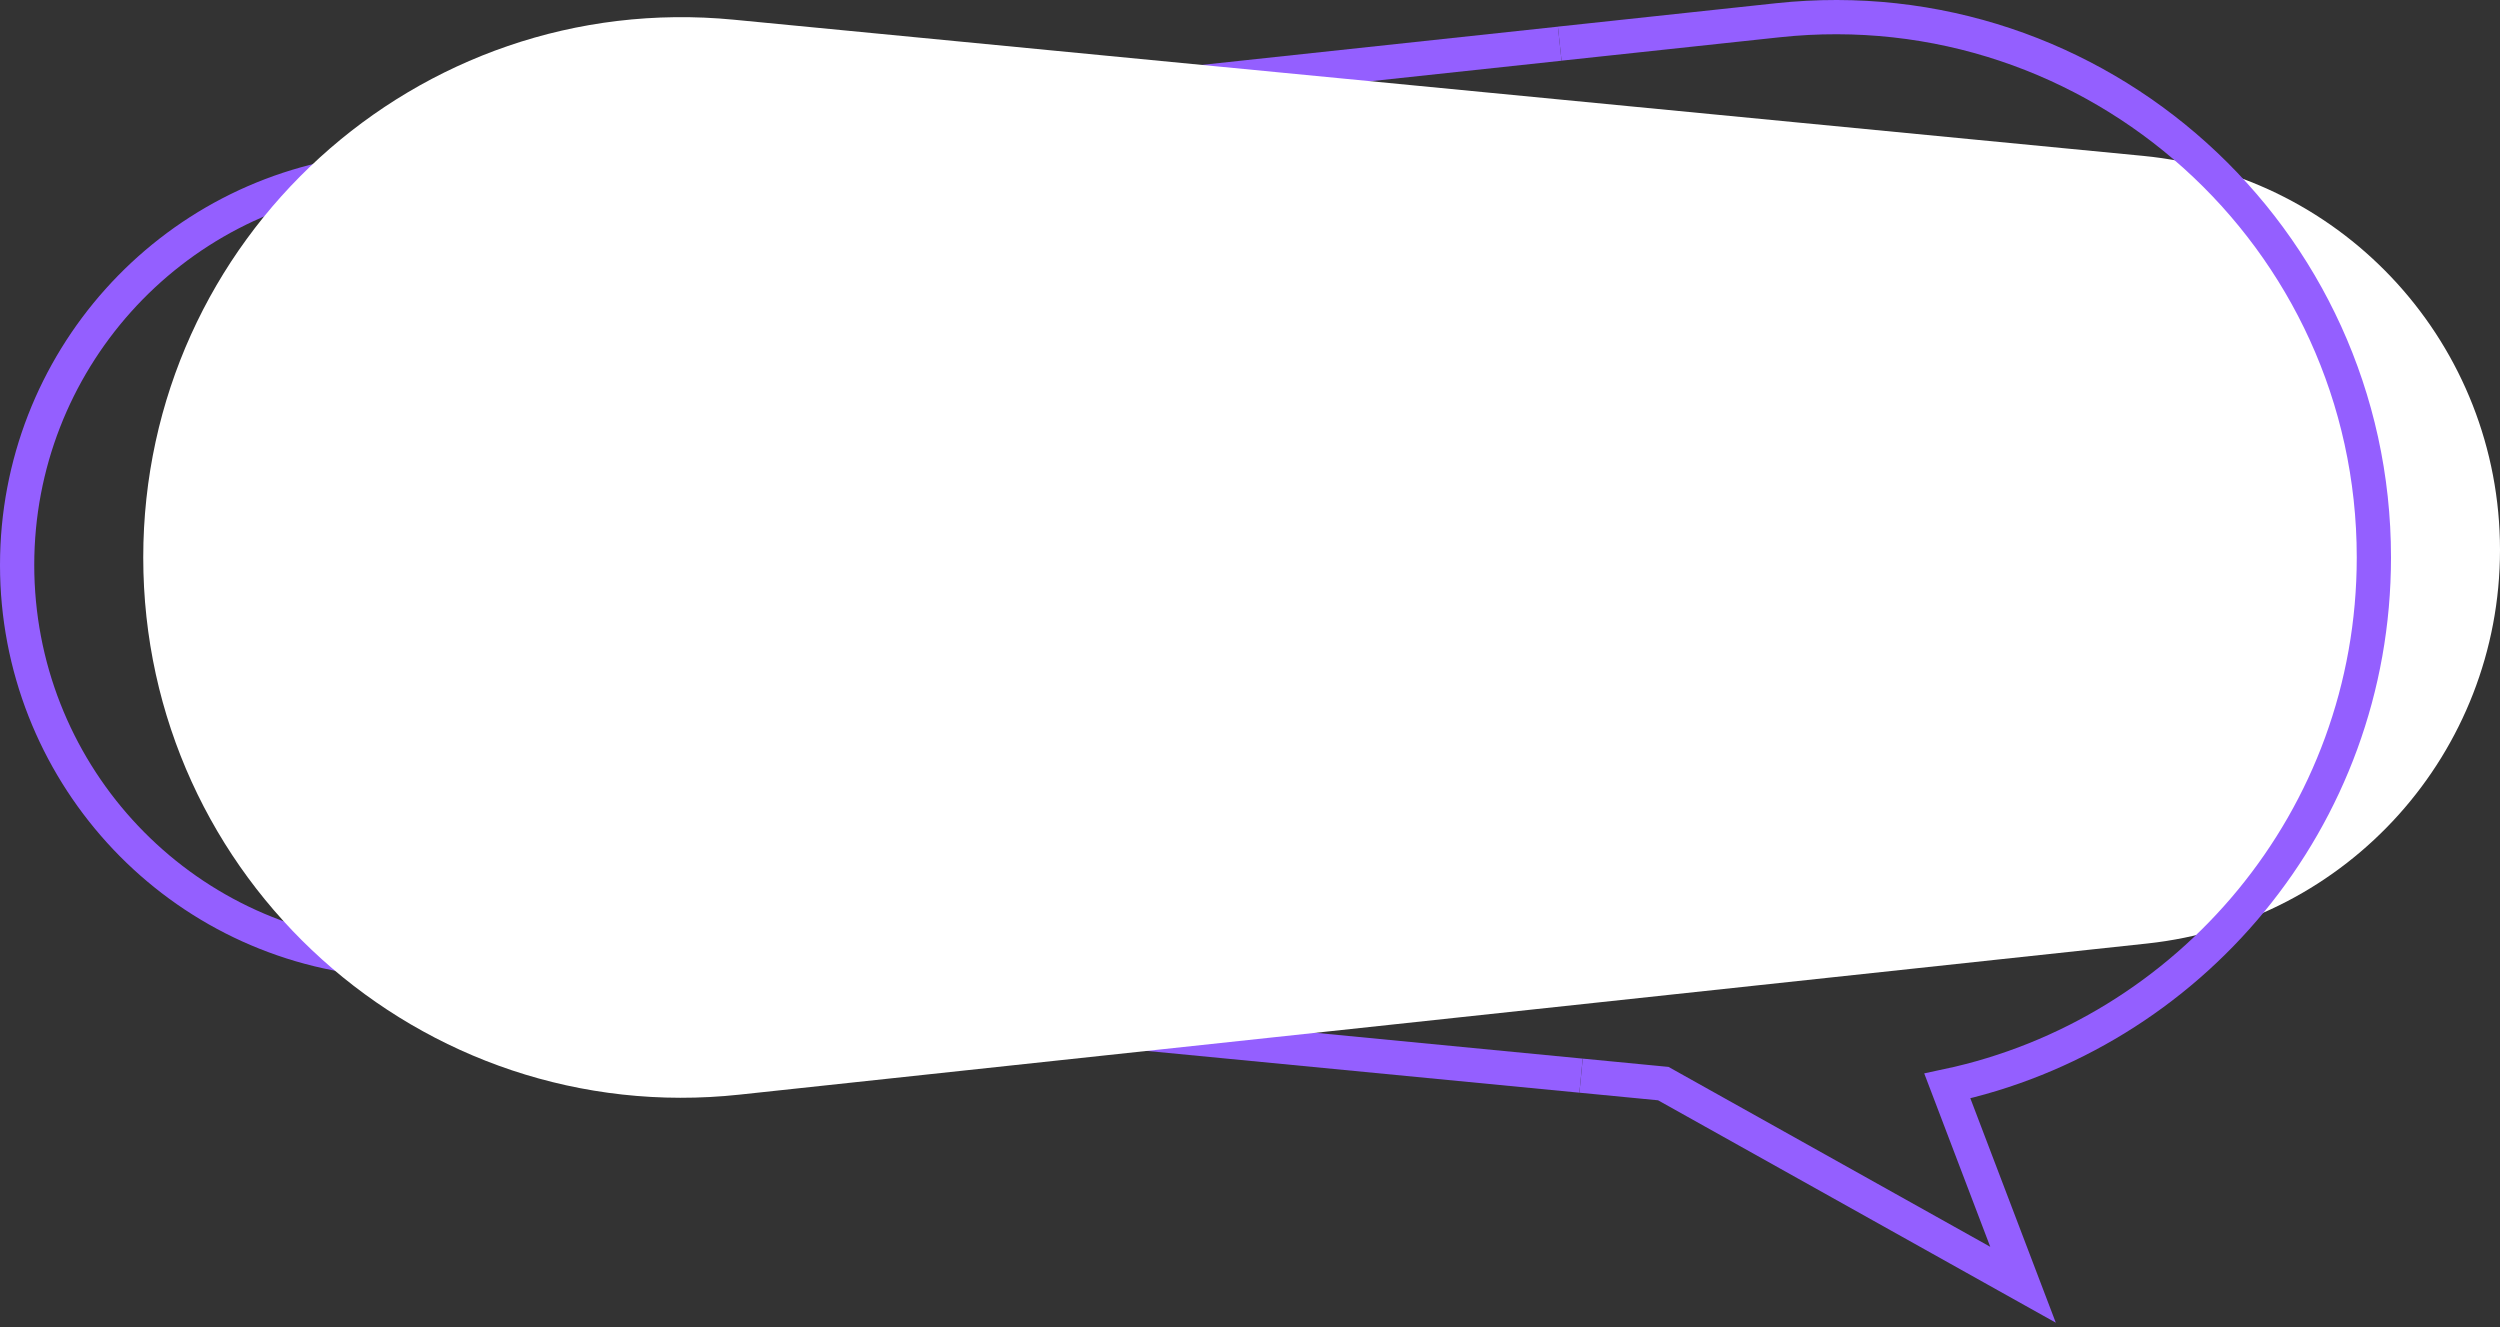
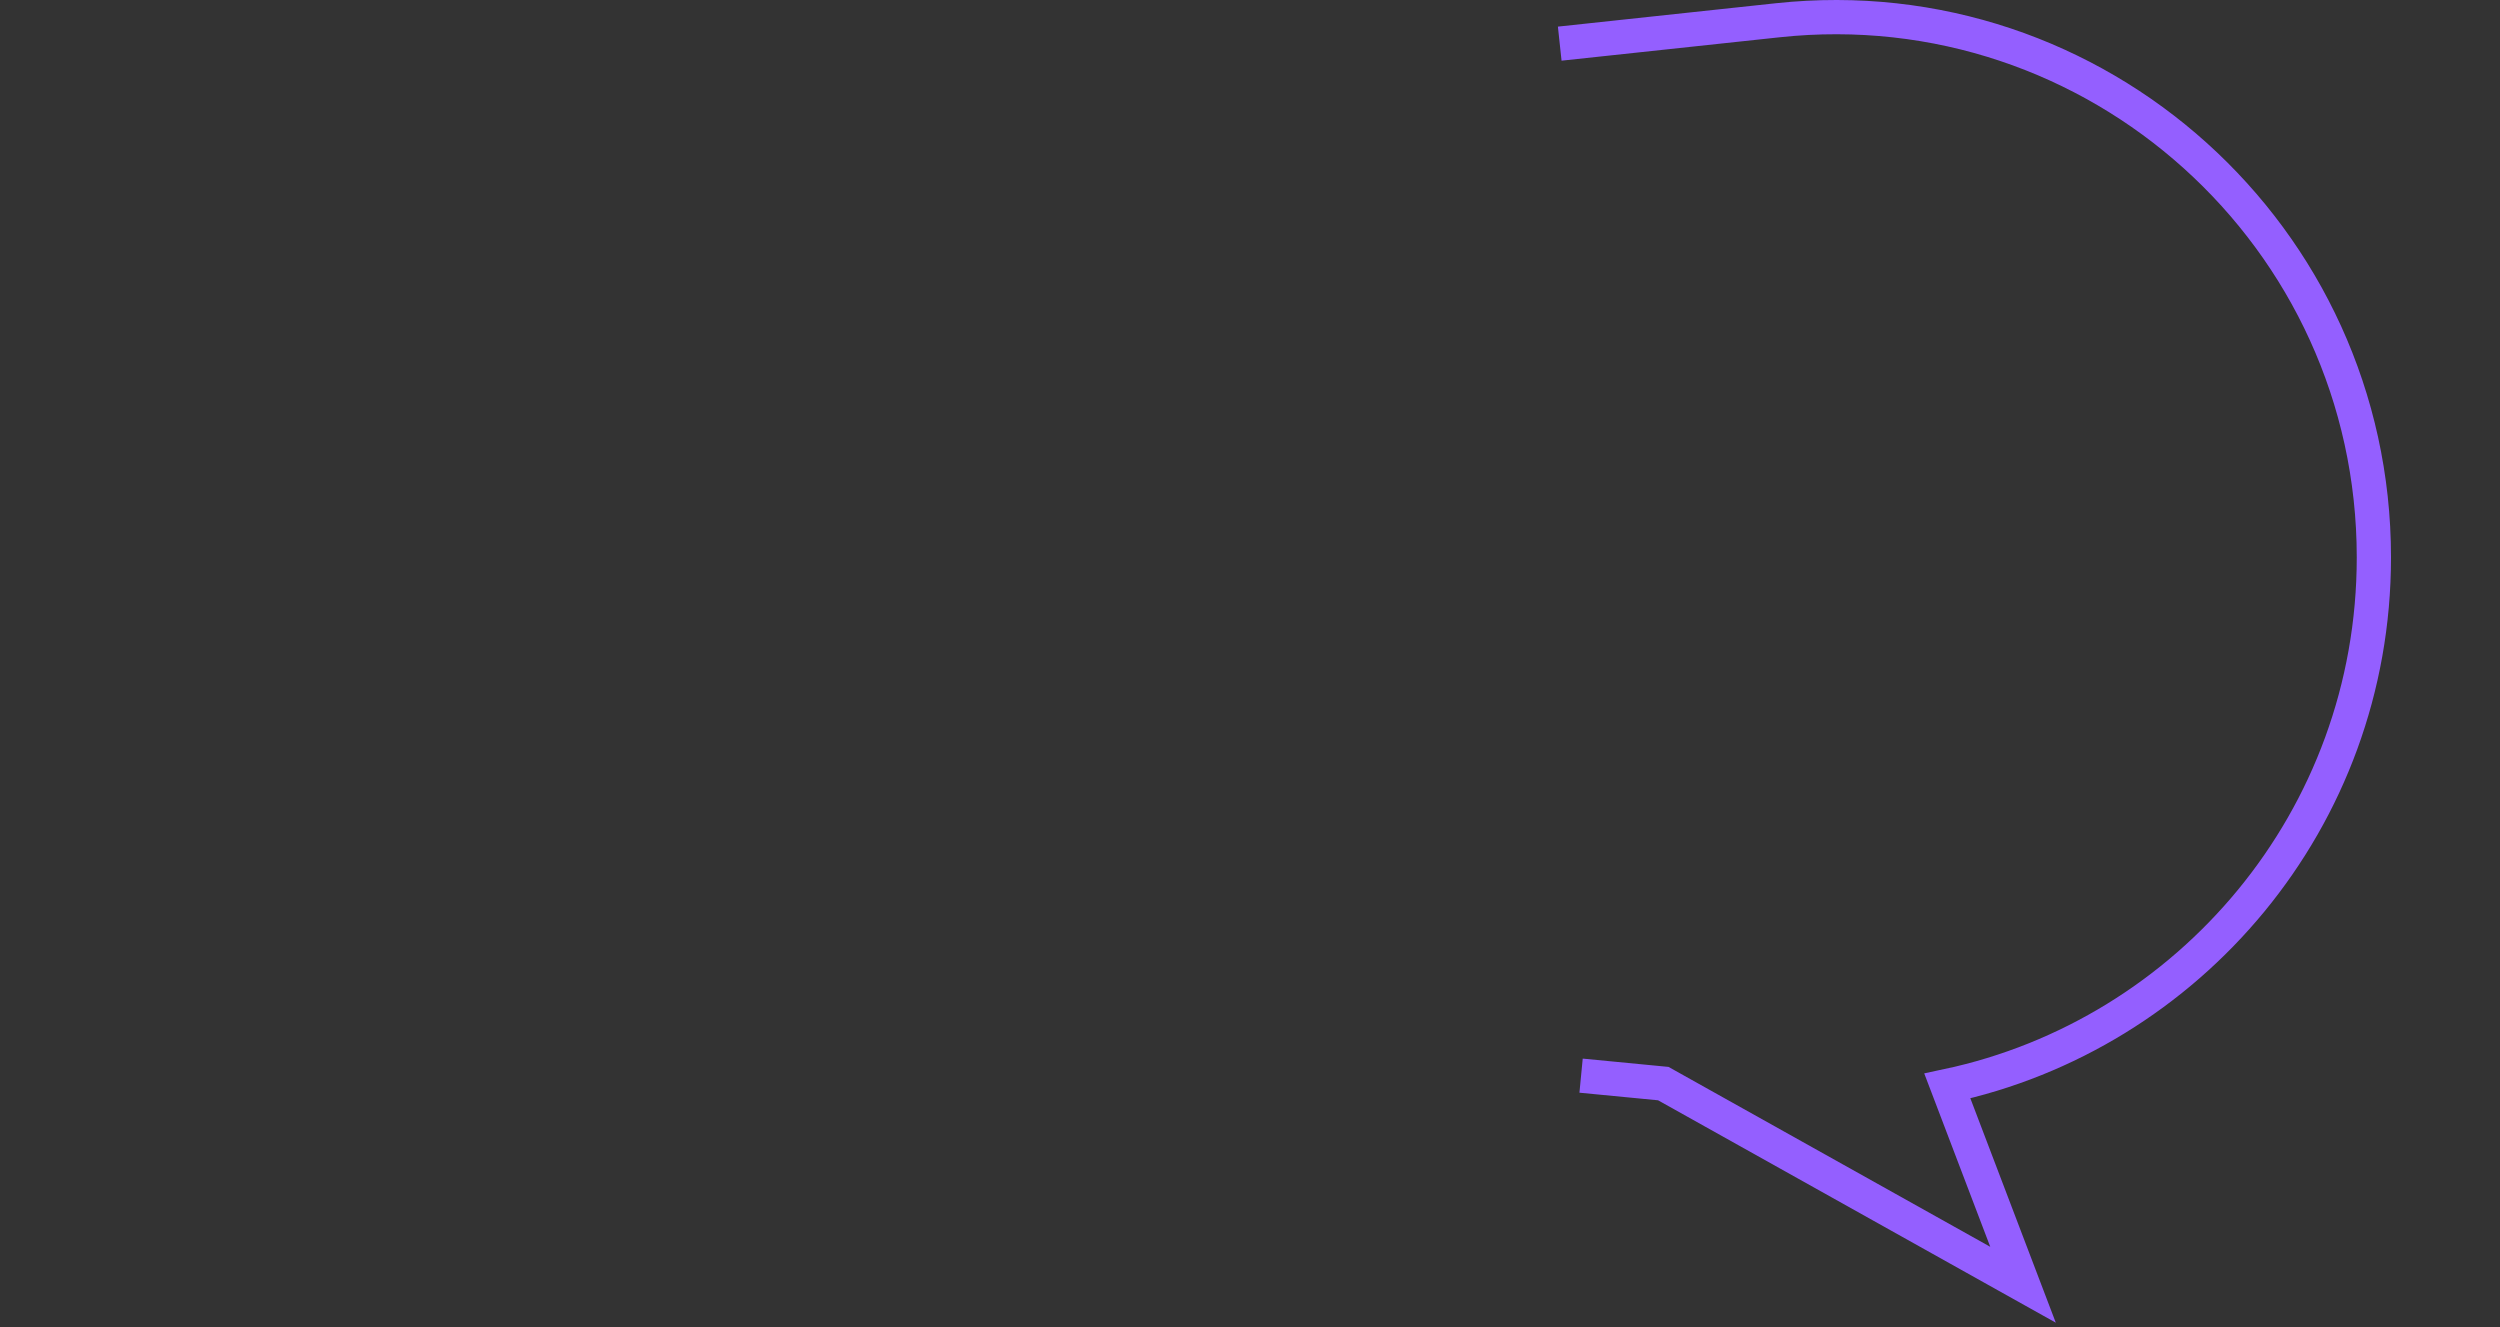
<svg xmlns="http://www.w3.org/2000/svg" width="292" height="155" viewBox="0 0 292 155" fill="none">
  <rect x="0" y="0" width="292" height="155" fill="#333333" stroke="none" />
-   <path d="M184.666 125.637L43.684 112.015C20.043 109.73 2 89.811 2 65.996C2 42.365 19.77 22.54 43.2 20.024L182.176 5.103" stroke="#945FFF" stroke-width="4" stroke-miterlimit="10" />
-   <path d="M85.697 2.3L250.311 18.206C273.953 20.491 292 40.41 292 64.23C292 87.861 274.23 107.686 250.8 110.201L86.36 127.855C49.166 131.849 16.731 102.622 16.731 65.115C16.736 27.867 48.729 -1.27 85.697 2.3Z" fill="white" />
  <path d="M184.67 125.636L194.272 126.564L236.289 150.059L227.449 126.842C255.661 120.837 277.269 95.708 277.269 65.106C277.269 27.598 244.834 -1.628 207.64 2.366L182.176 5.098" stroke="#945FFF" stroke-width="4" stroke-miterlimit="10" />
</svg>